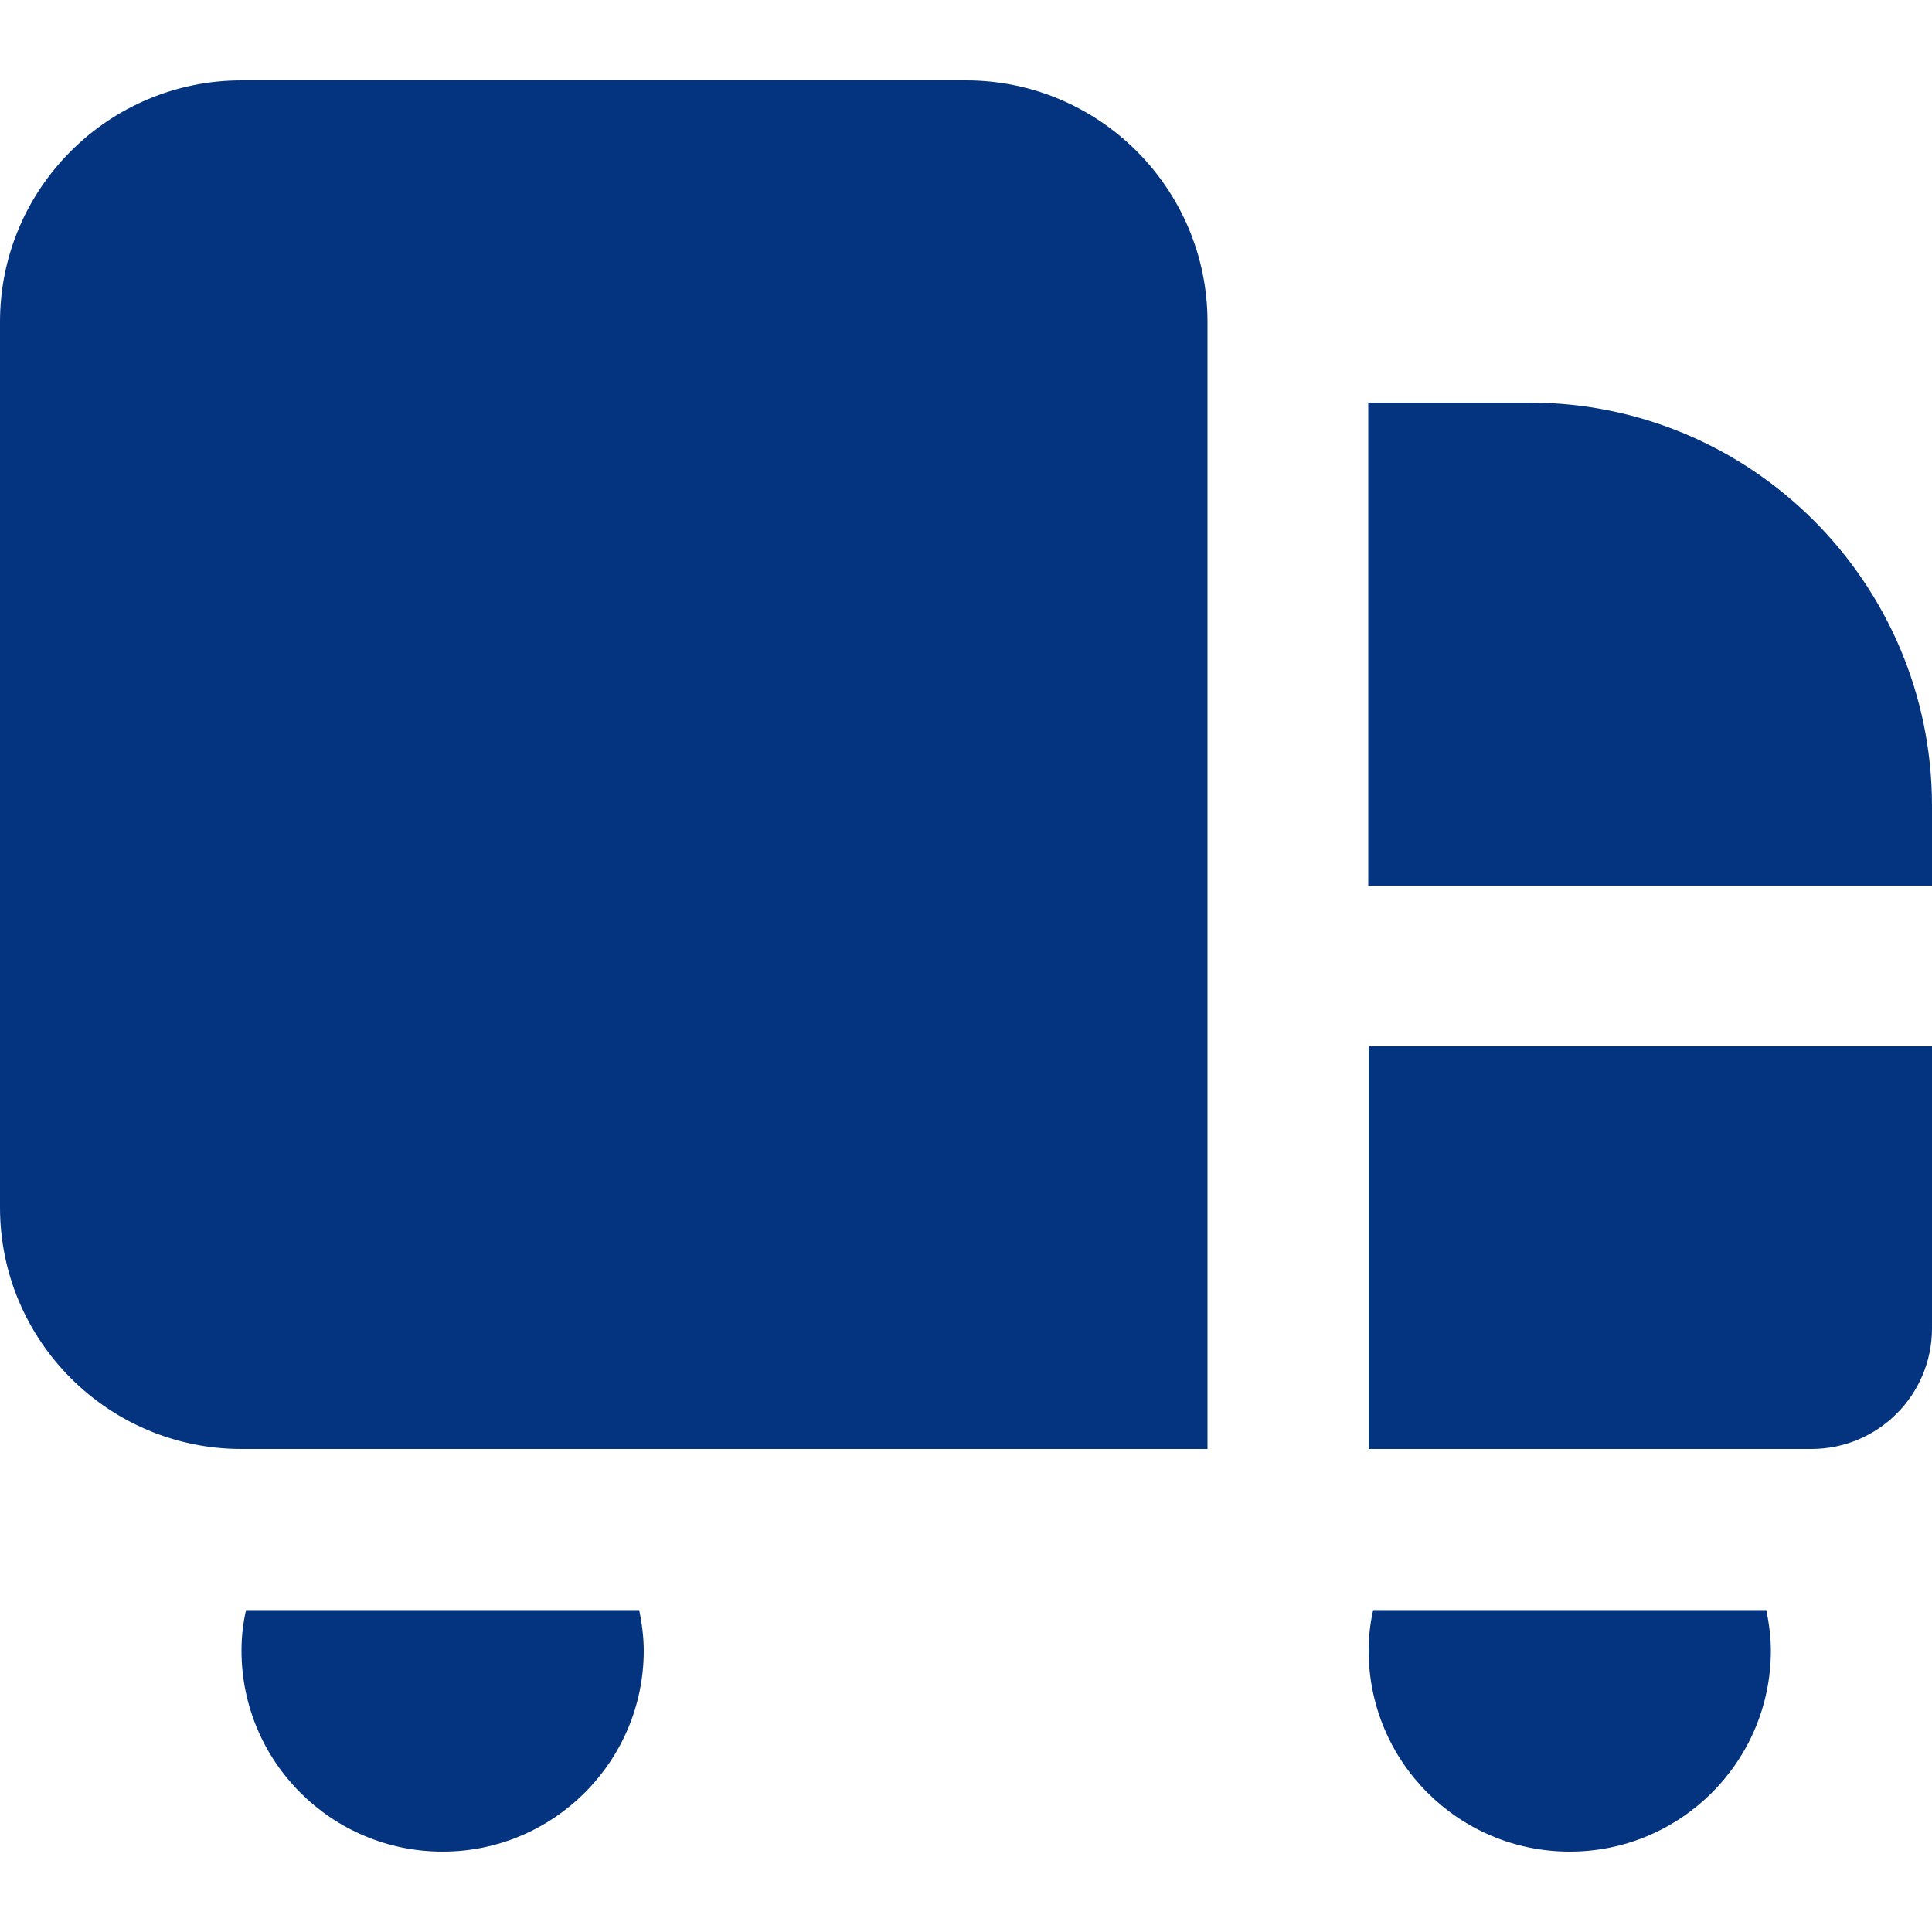
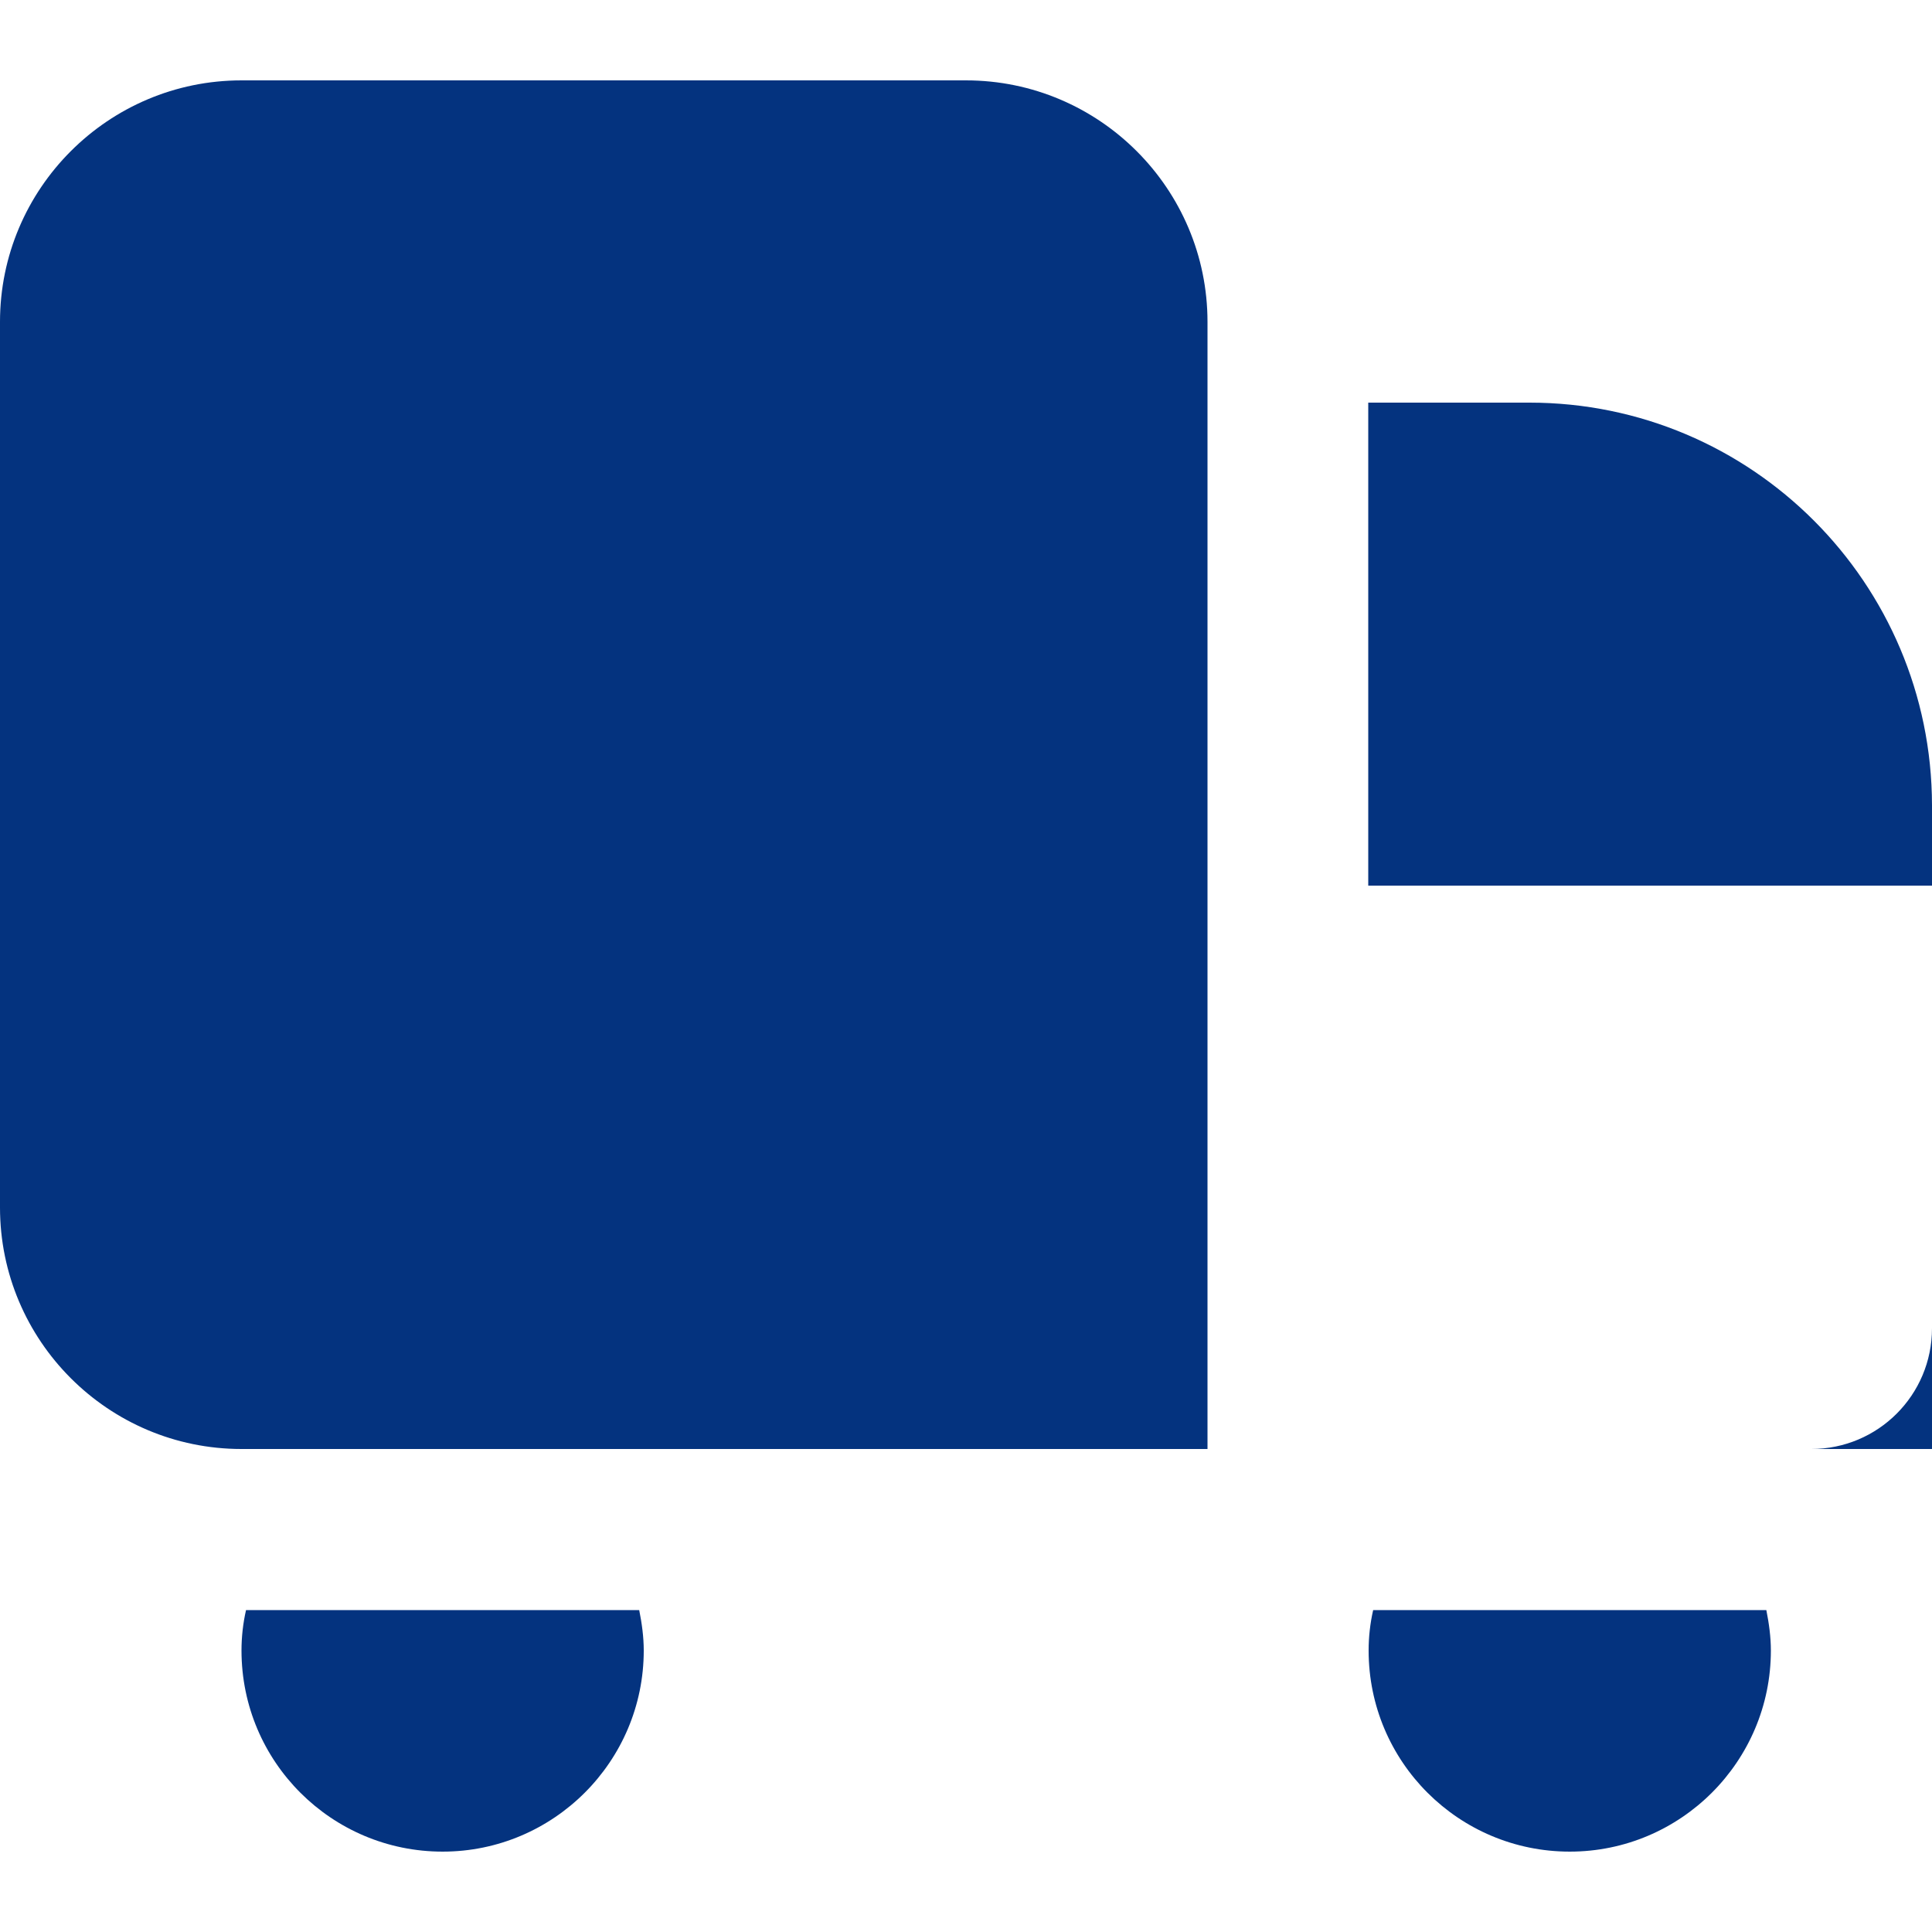
<svg xmlns="http://www.w3.org/2000/svg" version="1.1" id="Layer_1" x="0px" y="0px" viewBox="0 0 512 512" style="enable-background:new 0 0 512 512;" xml:space="preserve">
  <style type="text/css">
	.st0{fill:#04337F;}
</style>
-   <path class="st0" d="M320,384H64c-35.3,0-64-28.7-64-64V85.3c0-35.3,28.7-64,64-64h192c35.3,0,64,28.7,64,64V384z M362.7,384H480  c17.7,0,32-14.3,32-32v-74.7H362.7V384z M405.3,106.7h-42.7v128H512v-21.3C511.9,154.5,464.2,106.7,405.3,106.7z M65.2,426.7  c-0.8,3.5-1.2,7.1-1.2,10.7c0,29.5,23.9,53.3,53.3,53.3s53.3-23.9,53.3-53.3c0-3.6-0.5-7.2-1.2-10.7H65.2z M363.9,426.7  c-0.8,3.5-1.2,7.1-1.2,10.7c0,29.5,23.9,53.3,53.3,53.3s53.3-23.9,53.3-53.3c0-3.6-0.5-7.2-1.2-10.7H363.9z" />
+   <path class="st0" d="M320,384H64c-35.3,0-64-28.7-64-64V85.3c0-35.3,28.7-64,64-64h192c35.3,0,64,28.7,64,64V384z M362.7,384H480  c17.7,0,32-14.3,32-32v-74.7V384z M405.3,106.7h-42.7v128H512v-21.3C511.9,154.5,464.2,106.7,405.3,106.7z M65.2,426.7  c-0.8,3.5-1.2,7.1-1.2,10.7c0,29.5,23.9,53.3,53.3,53.3s53.3-23.9,53.3-53.3c0-3.6-0.5-7.2-1.2-10.7H65.2z M363.9,426.7  c-0.8,3.5-1.2,7.1-1.2,10.7c0,29.5,23.9,53.3,53.3,53.3s53.3-23.9,53.3-53.3c0-3.6-0.5-7.2-1.2-10.7H363.9z" />
</svg>